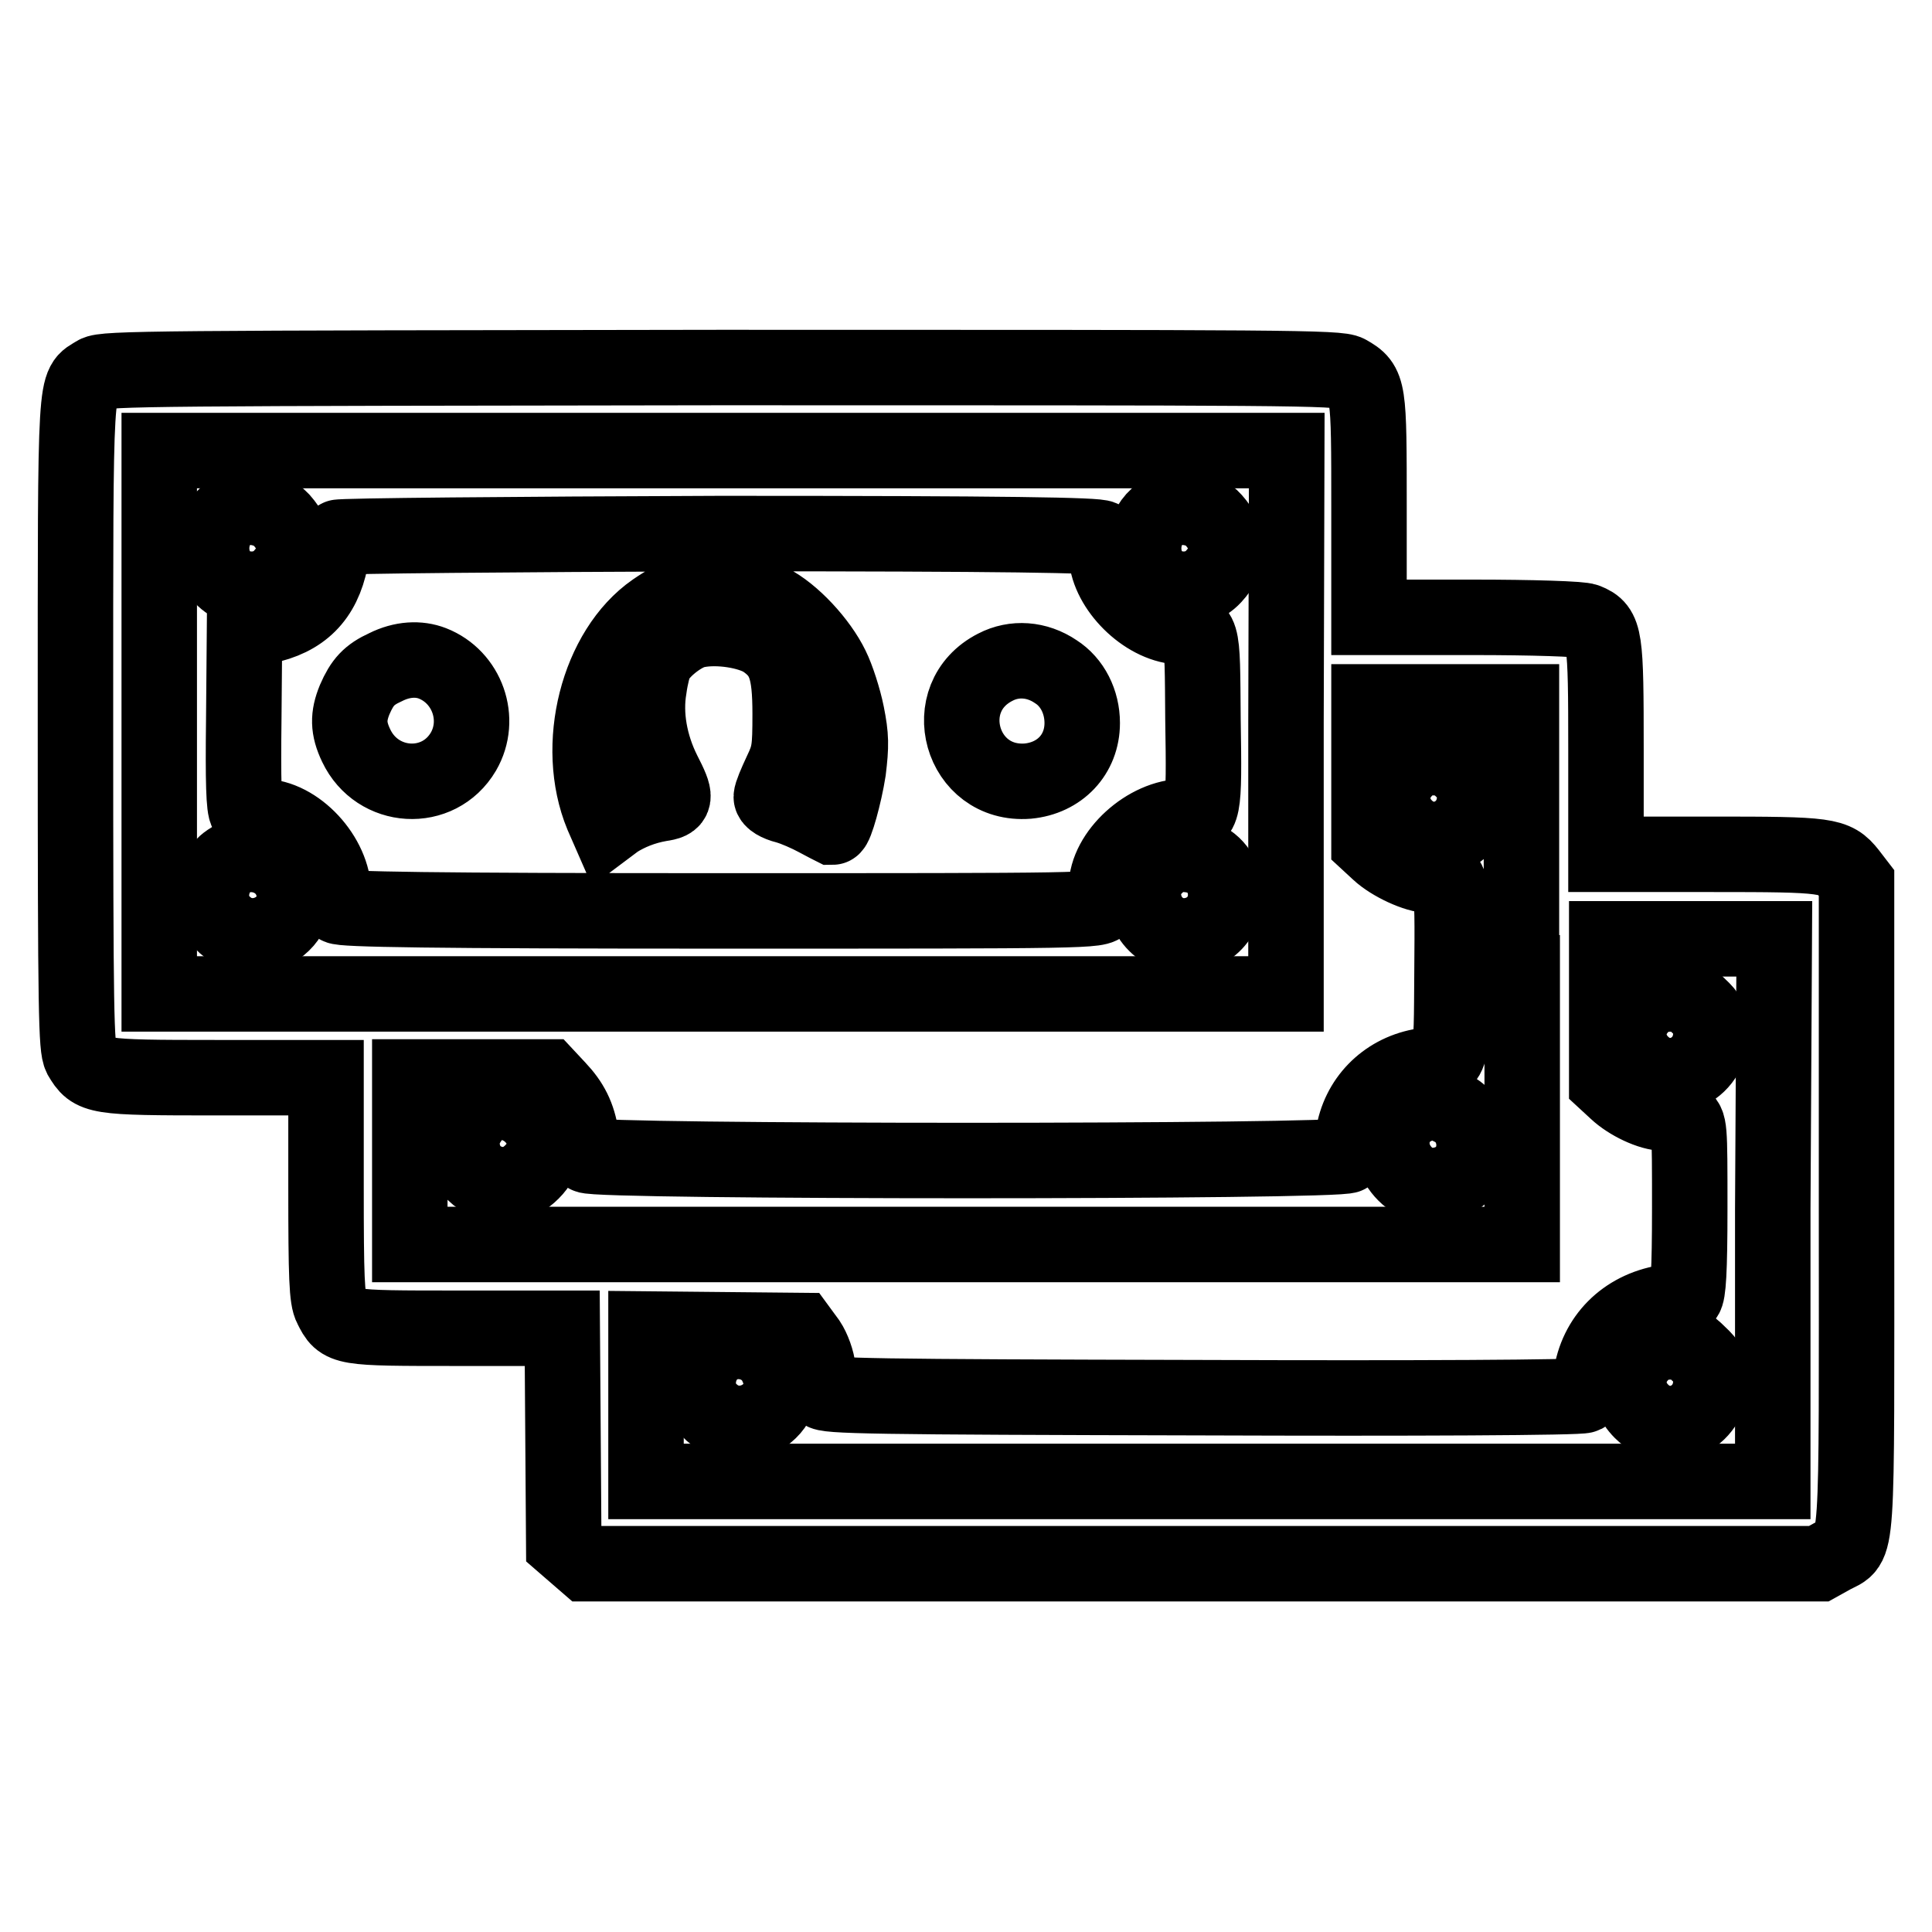
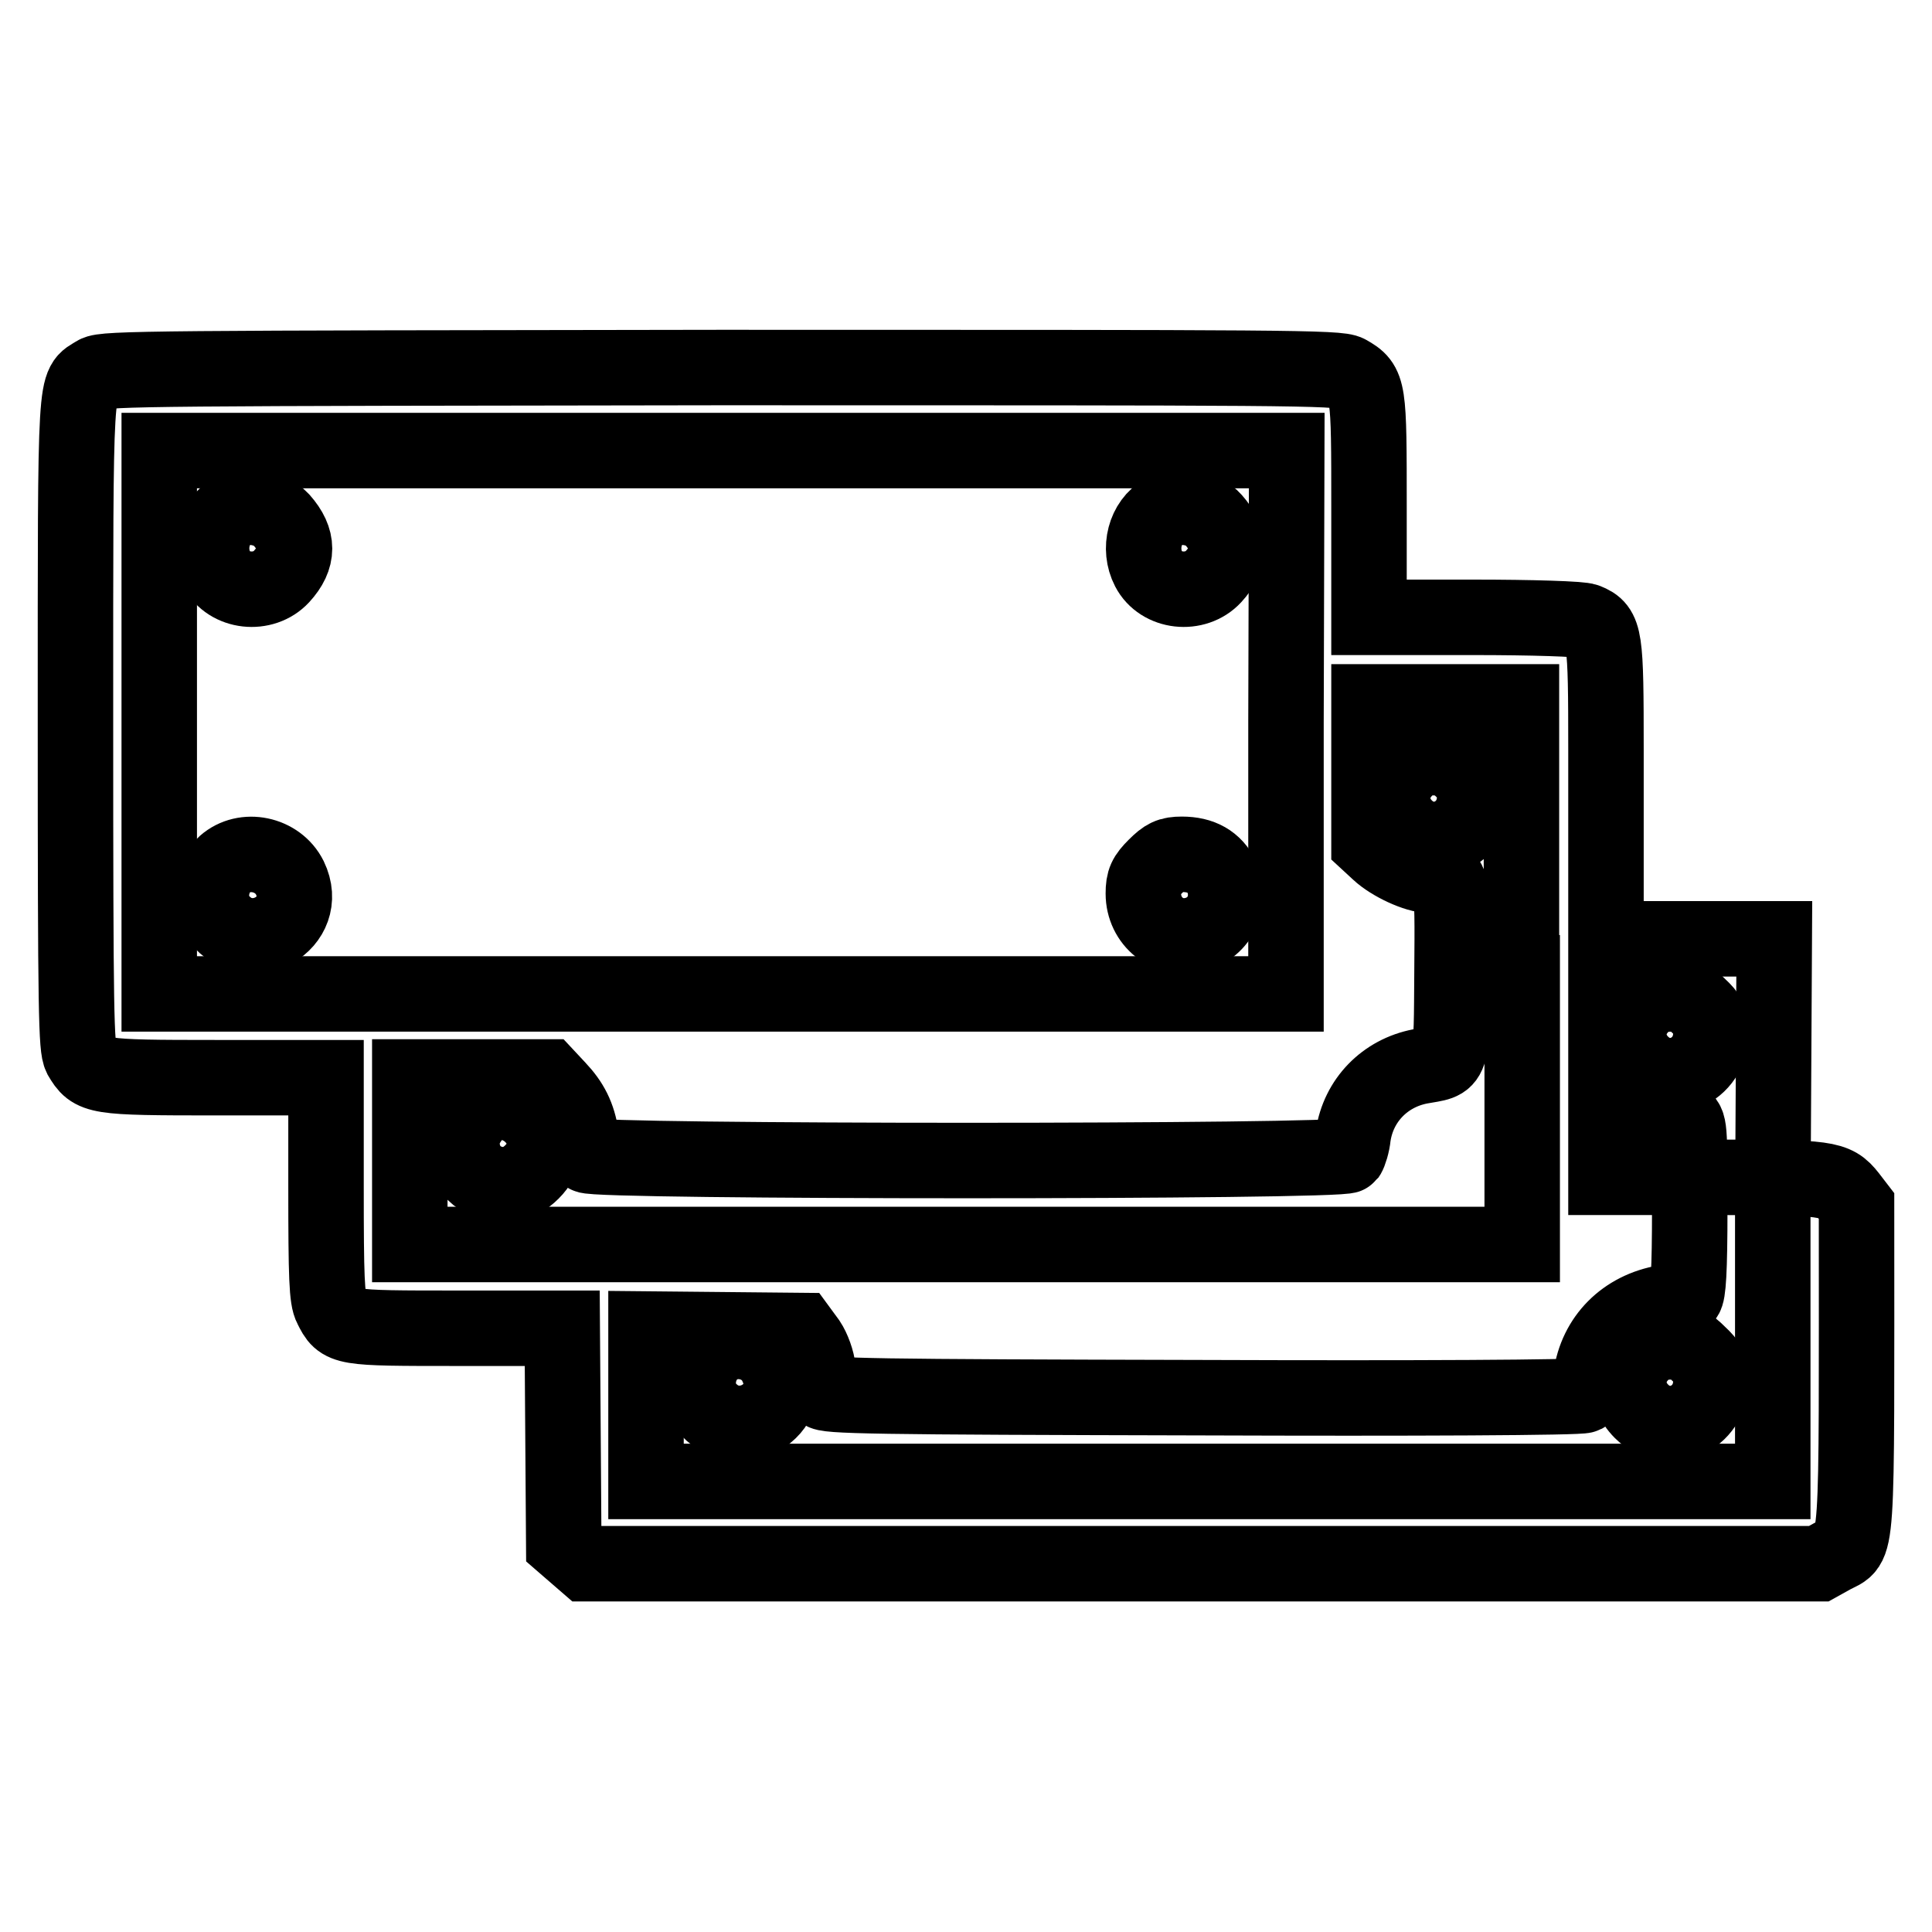
<svg xmlns="http://www.w3.org/2000/svg" version="1.1" x="0px" y="0px" viewBox="0 0 256 256" enable-background="new 0 0 256 256" xml:space="preserve">
  <g>
    <g>
      <g>
-         <path stroke-width="10" fill-opacity="0" stroke="#000000" d="M12.7,49.5C9.9,51.3,10,48.6,10,95.7c0,38.9,0.1,43.1,0.7,44.3c1.6,2.7,1.9,2.8,17.9,2.8h14.6v14.5c0,12,0.1,14.8,0.7,15.9c1.4,2.8,1.4,2.8,16.7,2.8h13.9l0.1,14.3l0.1,14.3l1.5,1.3l1.5,1.3h81.6H241l1.8-1c3.5-1.9,3.2,1.4,3.2-46.4v-42.8l-1-1.3c-1.9-2.4-2.8-2.5-18.1-2.5h-14.1V99.4c0-15.1-0.1-16.1-2.6-17.1c-0.6-0.3-7.3-0.5-15-0.5h-13.8V67.3c0-15.9,0-16.3-2.8-17.9c-1.2-0.7-8.2-0.7-83.1-0.7C20.9,48.8,13.8,48.8,12.7,49.5z M170.4,95.7v36H95.7H21.1v-36v-36h74.7h74.7L170.4,95.7L170.4,95.7z M201.7,128.9v36H128H54.3v-11.1v-11.1h9.1h9.1l1.4,1.5c1.8,1.9,2.7,3.7,3.1,6.3c0.2,1.1,0.6,2.3,0.8,2.6c0.7,0.9,100.1,0.9,100.8,0c0.2-0.3,0.6-1.5,0.7-2.6c0.7-4.7,4.2-8.3,8.9-9.2c4.4-0.8,4.1,0.2,4.2-12.7c0.1-12.7,0.1-12.6-2.9-12.6c-1.8,0-5.2-1.6-6.8-3.1l-1.3-1.2v-9.4V93h10.1h10.1V128.9L201.7,128.9z M234.9,160.3v36h-74.7H85.6v-10.1v-10.1l10.2,0.1l10.2,0.1l1.1,1.5c0.6,0.9,1.2,2.5,1.3,3.7c0.1,1.2,0.5,2.5,0.6,2.9c0.3,0.6,6.5,0.7,50.3,0.8c27.5,0.1,50.2,0,50.6-0.3c0.4-0.2,0.7-1.3,0.9-2.4c0.7-5.2,4.5-9,9.8-9.9c1.2-0.2,2.4-0.6,2.7-0.8c0.4-0.4,0.6-3.3,0.6-11.7c0-11.1,0-11.2-1-11.9c-0.6-0.4-1.7-0.7-2.4-0.7c-1.8,0-4.7-1.4-6.3-2.9l-1.3-1.2v-9.5v-9.5h11.1h11.1L234.9,160.3L234.9,160.3z" />
+         <path stroke-width="10" fill-opacity="0" stroke="#000000" d="M12.7,49.5C9.9,51.3,10,48.6,10,95.7c0,38.9,0.1,43.1,0.7,44.3c1.6,2.7,1.9,2.8,17.9,2.8h14.6v14.5c0,12,0.1,14.8,0.7,15.9c1.4,2.8,1.4,2.8,16.7,2.8h13.9l0.1,14.3l0.1,14.3l1.5,1.3l1.5,1.3h81.6H241l1.8-1c3.5-1.9,3.2,1.4,3.2-46.4l-1-1.3c-1.9-2.4-2.8-2.5-18.1-2.5h-14.1V99.4c0-15.1-0.1-16.1-2.6-17.1c-0.6-0.3-7.3-0.5-15-0.5h-13.8V67.3c0-15.9,0-16.3-2.8-17.9c-1.2-0.7-8.2-0.7-83.1-0.7C20.9,48.8,13.8,48.8,12.7,49.5z M170.4,95.7v36H95.7H21.1v-36v-36h74.7h74.7L170.4,95.7L170.4,95.7z M201.7,128.9v36H128H54.3v-11.1v-11.1h9.1h9.1l1.4,1.5c1.8,1.9,2.7,3.7,3.1,6.3c0.2,1.1,0.6,2.3,0.8,2.6c0.7,0.9,100.1,0.9,100.8,0c0.2-0.3,0.6-1.5,0.7-2.6c0.7-4.7,4.2-8.3,8.9-9.2c4.4-0.8,4.1,0.2,4.2-12.7c0.1-12.7,0.1-12.6-2.9-12.6c-1.8,0-5.2-1.6-6.8-3.1l-1.3-1.2v-9.4V93h10.1h10.1V128.9L201.7,128.9z M234.9,160.3v36h-74.7H85.6v-10.1v-10.1l10.2,0.1l10.2,0.1l1.1,1.5c0.6,0.9,1.2,2.5,1.3,3.7c0.1,1.2,0.5,2.5,0.6,2.9c0.3,0.6,6.5,0.7,50.3,0.8c27.5,0.1,50.2,0,50.6-0.3c0.4-0.2,0.7-1.3,0.9-2.4c0.7-5.2,4.5-9,9.8-9.9c1.2-0.2,2.4-0.6,2.7-0.8c0.4-0.4,0.6-3.3,0.6-11.7c0-11.1,0-11.2-1-11.9c-0.6-0.4-1.7-0.7-2.4-0.7c-1.8,0-4.7-1.4-6.3-2.9l-1.3-1.2v-9.5v-9.5h11.1h11.1L234.9,160.3L234.9,160.3z" />
        <path stroke-width="10" fill-opacity="0" stroke="#000000" d="M30.7,67.8c-2.5,1.4-3.4,4.9-2,7.6c1.6,3.1,6.2,3.6,8.6,1c2.3-2.5,2.3-4.9,0-7.5C35.7,67.2,32.7,66.7,30.7,67.8z" />
        <path stroke-width="10" fill-opacity="0" stroke="#000000" d="M154.2,67.8c-2.5,1.4-3.4,4.9-2,7.6c1.6,3.1,6.2,3.6,8.6,1c2.3-2.5,2.3-4.9,0-7.5C159.3,67.2,156.2,66.7,154.2,67.8z" />
-         <path stroke-width="10" fill-opacity="0" stroke="#000000" d="M44.8,71.2c-0.3,0.2-0.7,1.5-1,3c-1,5-3.8,7.8-8.8,8.8l-2.6,0.6l-0.1,11.7c-0.1,8.2,0,11.8,0.4,12.3c0.3,0.4,1.2,0.6,2,0.6c4.6,0,9.5,5.3,9.5,10.2c0,0.6,0.2,1.3,0.6,1.7c0.4,0.4,12.3,0.6,50.7,0.6c49.1,0,50.1,0,50.6-0.9c0.2-0.5,0.5-1.5,0.5-2.2c0-4.5,5.4-9.4,10.3-9.4c2.6,0,2.7-0.4,2.5-12.8c-0.1-12.7,0.1-11.9-3.7-12.4c-4.5-0.6-9.1-5.5-9.1-9.7c0-0.8-0.2-1.7-0.6-2c-0.4-0.4-12.3-0.6-50.6-0.6C67.8,70.8,45,71,44.8,71.2z M102,79.7c3,1.5,6.6,5.4,8.2,8.7c0.7,1.4,1.6,4.2,2,6.2c0.6,3,0.6,4.2,0.2,7.5c-0.5,3.2-1.7,7.5-2.1,7.5c0,0-1-0.5-2.1-1.1c-1.1-0.6-2.9-1.4-4-1.7c-1.2-0.3-2-0.8-2-1.2c0-0.4,0.6-1.8,1.3-3.3c1.1-2.3,1.2-3,1.2-7.7c0-5.9-0.7-7.9-3.5-9.8c-1.9-1.2-6-1.9-8.9-1.3c-1.7,0.3-4.5,2.4-5.4,4.1c-0.3,0.5-0.7,2.1-0.9,3.6c-0.6,3.5,0.1,7.5,1.9,11.1c1.8,3.5,1.7,3.9-0.4,4.2c-2.3,0.4-4.2,1.2-5.8,2.2l-1.2,0.9l-0.7-1.6c-3.8-9.2-0.6-21.9,6.9-27.1c3.2-2.2,5.1-2.7,9.2-2.6C98.8,78.5,100.2,78.8,102,79.7z M57.3,87.9c4.6,1.8,6.6,7.4,4.1,11.7c-3.3,5.6-11.4,5.1-14.2-0.8c-1.1-2.3-1.1-3.9-0.2-6.1c1-2.3,1.9-3.3,4.1-4.3C53.3,87.3,55.5,87.2,57.3,87.9z M139.9,89c2.2,1.4,3.5,4,3.5,6.8c0,4.2-3,7.3-7.2,7.7c-8.9,0.7-12.2-11.1-4.3-15.1C134.4,87.1,137.4,87.3,139.9,89z" />
        <path stroke-width="10" fill-opacity="0" stroke="#000000" d="M29.8,114.5c-2,1.8-2.4,5.2-0.8,7.2c4.1,5.3,12.3,0.6,9.4-5.4C36.8,113.1,32.4,112.2,29.8,114.5z" />
        <path stroke-width="10" fill-opacity="0" stroke="#000000" d="M153.1,114.8c-1.3,1.3-1.6,1.9-1.6,3.6c0,3.7,3.3,6.4,6.9,5.4c3.3-0.9,4.9-4.4,3.5-7.6c-1-2-2.7-3-5.3-3C155,113.2,154.4,113.5,153.1,114.8z" />
        <path stroke-width="10" fill-opacity="0" stroke="#000000" d="M186.8,101.4c-2.8,2.2-3,5.8-0.6,8.2c3.5,3.5,9.2,1,9.2-4c0-1.8-0.2-2.3-1.6-3.6c-1.3-1.3-1.9-1.6-3.6-1.6C188.7,100.3,187.6,100.7,186.8,101.4z" />
        <path stroke-width="10" fill-opacity="0" stroke="#000000" d="M64.6,146.4c-1.7,0.6-3.4,3.1-3.4,4.9c0,3.4,2.4,5.7,5.7,5.7c2.2,0,4.7-2.2,5.2-4.5C72.8,148.5,68.4,144.9,64.6,146.4z" />
-         <path stroke-width="10" fill-opacity="0" stroke="#000000" d="M187.9,146.5c-4.1,1.6-4.7,6.8-1.1,9.6c2,1.6,5.4,1.2,7.2-0.8c2.3-2.6,1.5-7-1.7-8.5C190.6,145.9,189.6,145.8,187.9,146.5z" />
        <path stroke-width="10" fill-opacity="0" stroke="#000000" d="M218.1,132.7c-2.8,2.2-3,5.8-0.6,8.2c3.5,3.5,9.2,1,9.2-4c0-1.8-0.2-2.3-1.6-3.6c-1.3-1.3-1.9-1.6-3.6-1.6C220,131.7,219,132,218.1,132.7z" />
        <path stroke-width="10" fill-opacity="0" stroke="#000000" d="M94.3,179.1c-2,1.8-2.4,5.2-0.8,7.2c4.1,5.3,12.3,0.6,9.4-5.4C101.4,177.6,96.9,176.7,94.3,179.1z" />
        <path stroke-width="10" fill-opacity="0" stroke="#000000" d="M218.1,178.8c-2.8,2.2-3,5.8-0.6,8.2c3.5,3.5,9.2,1,9.2-4c0-1.8-0.2-2.3-1.6-3.6c-1.3-1.3-1.9-1.6-3.6-1.6C220,177.8,219,178.1,218.1,178.8z" />
      </g>
    </g>
  </g>
</svg>